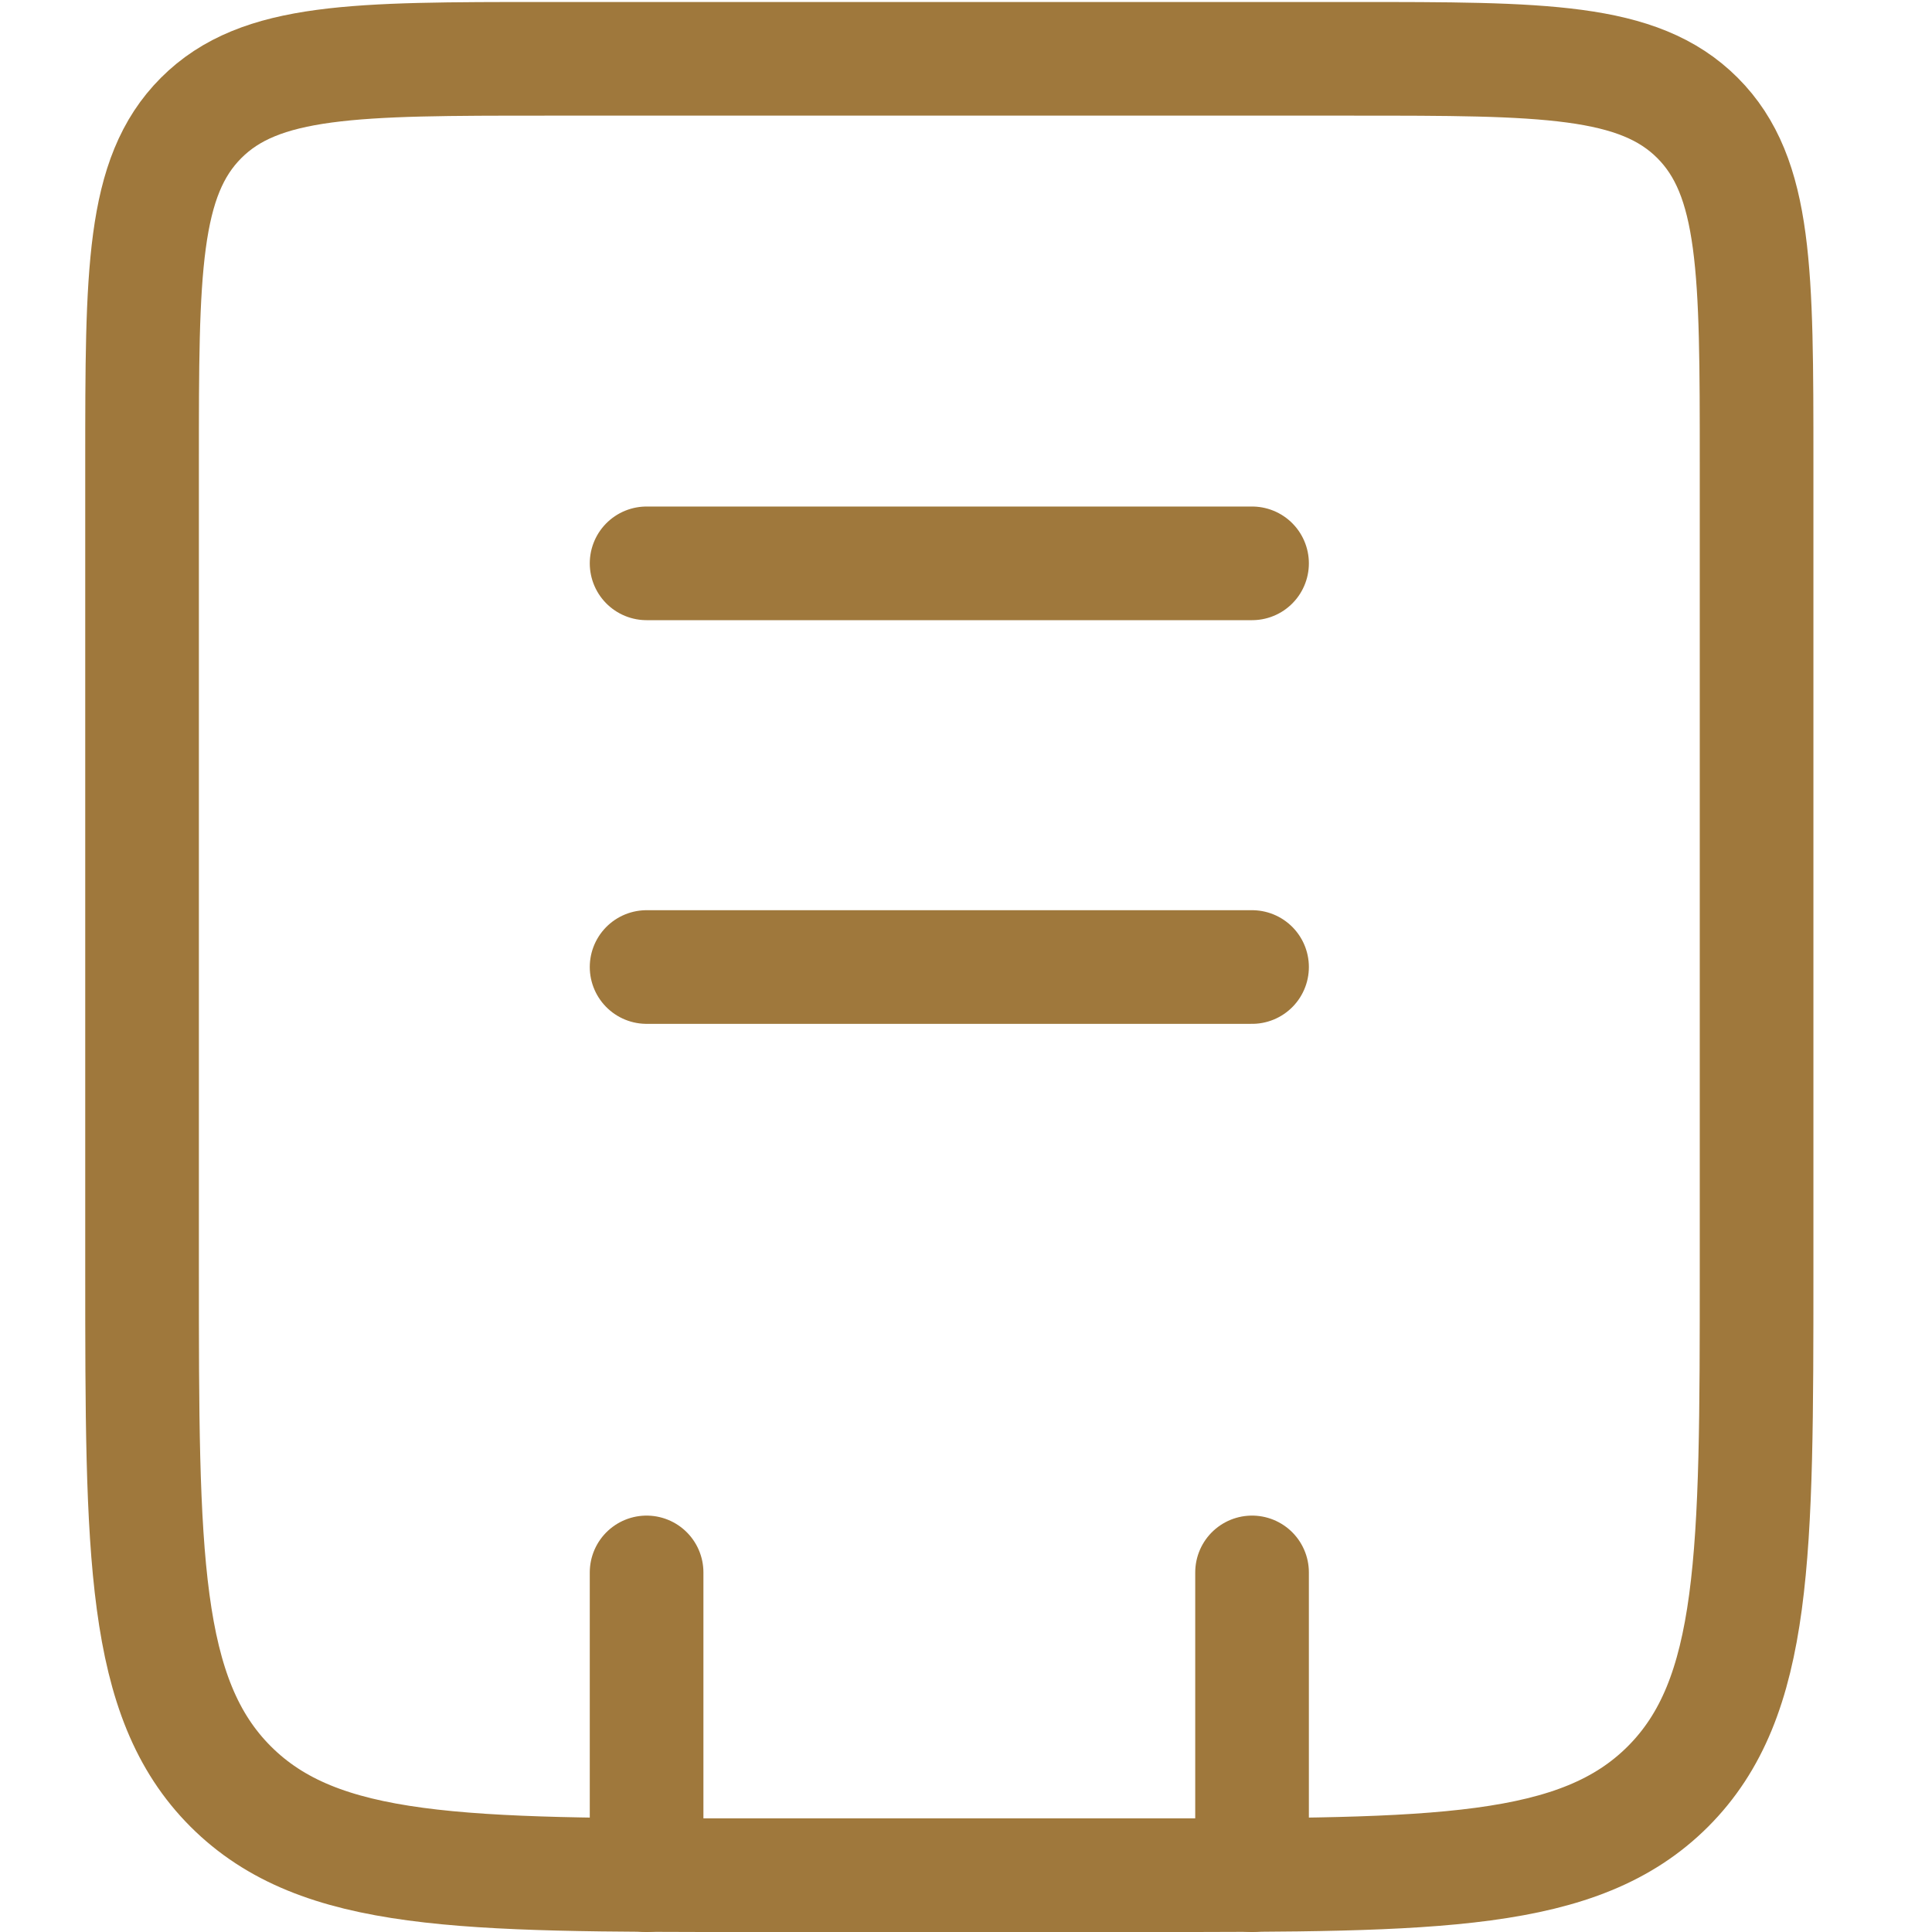
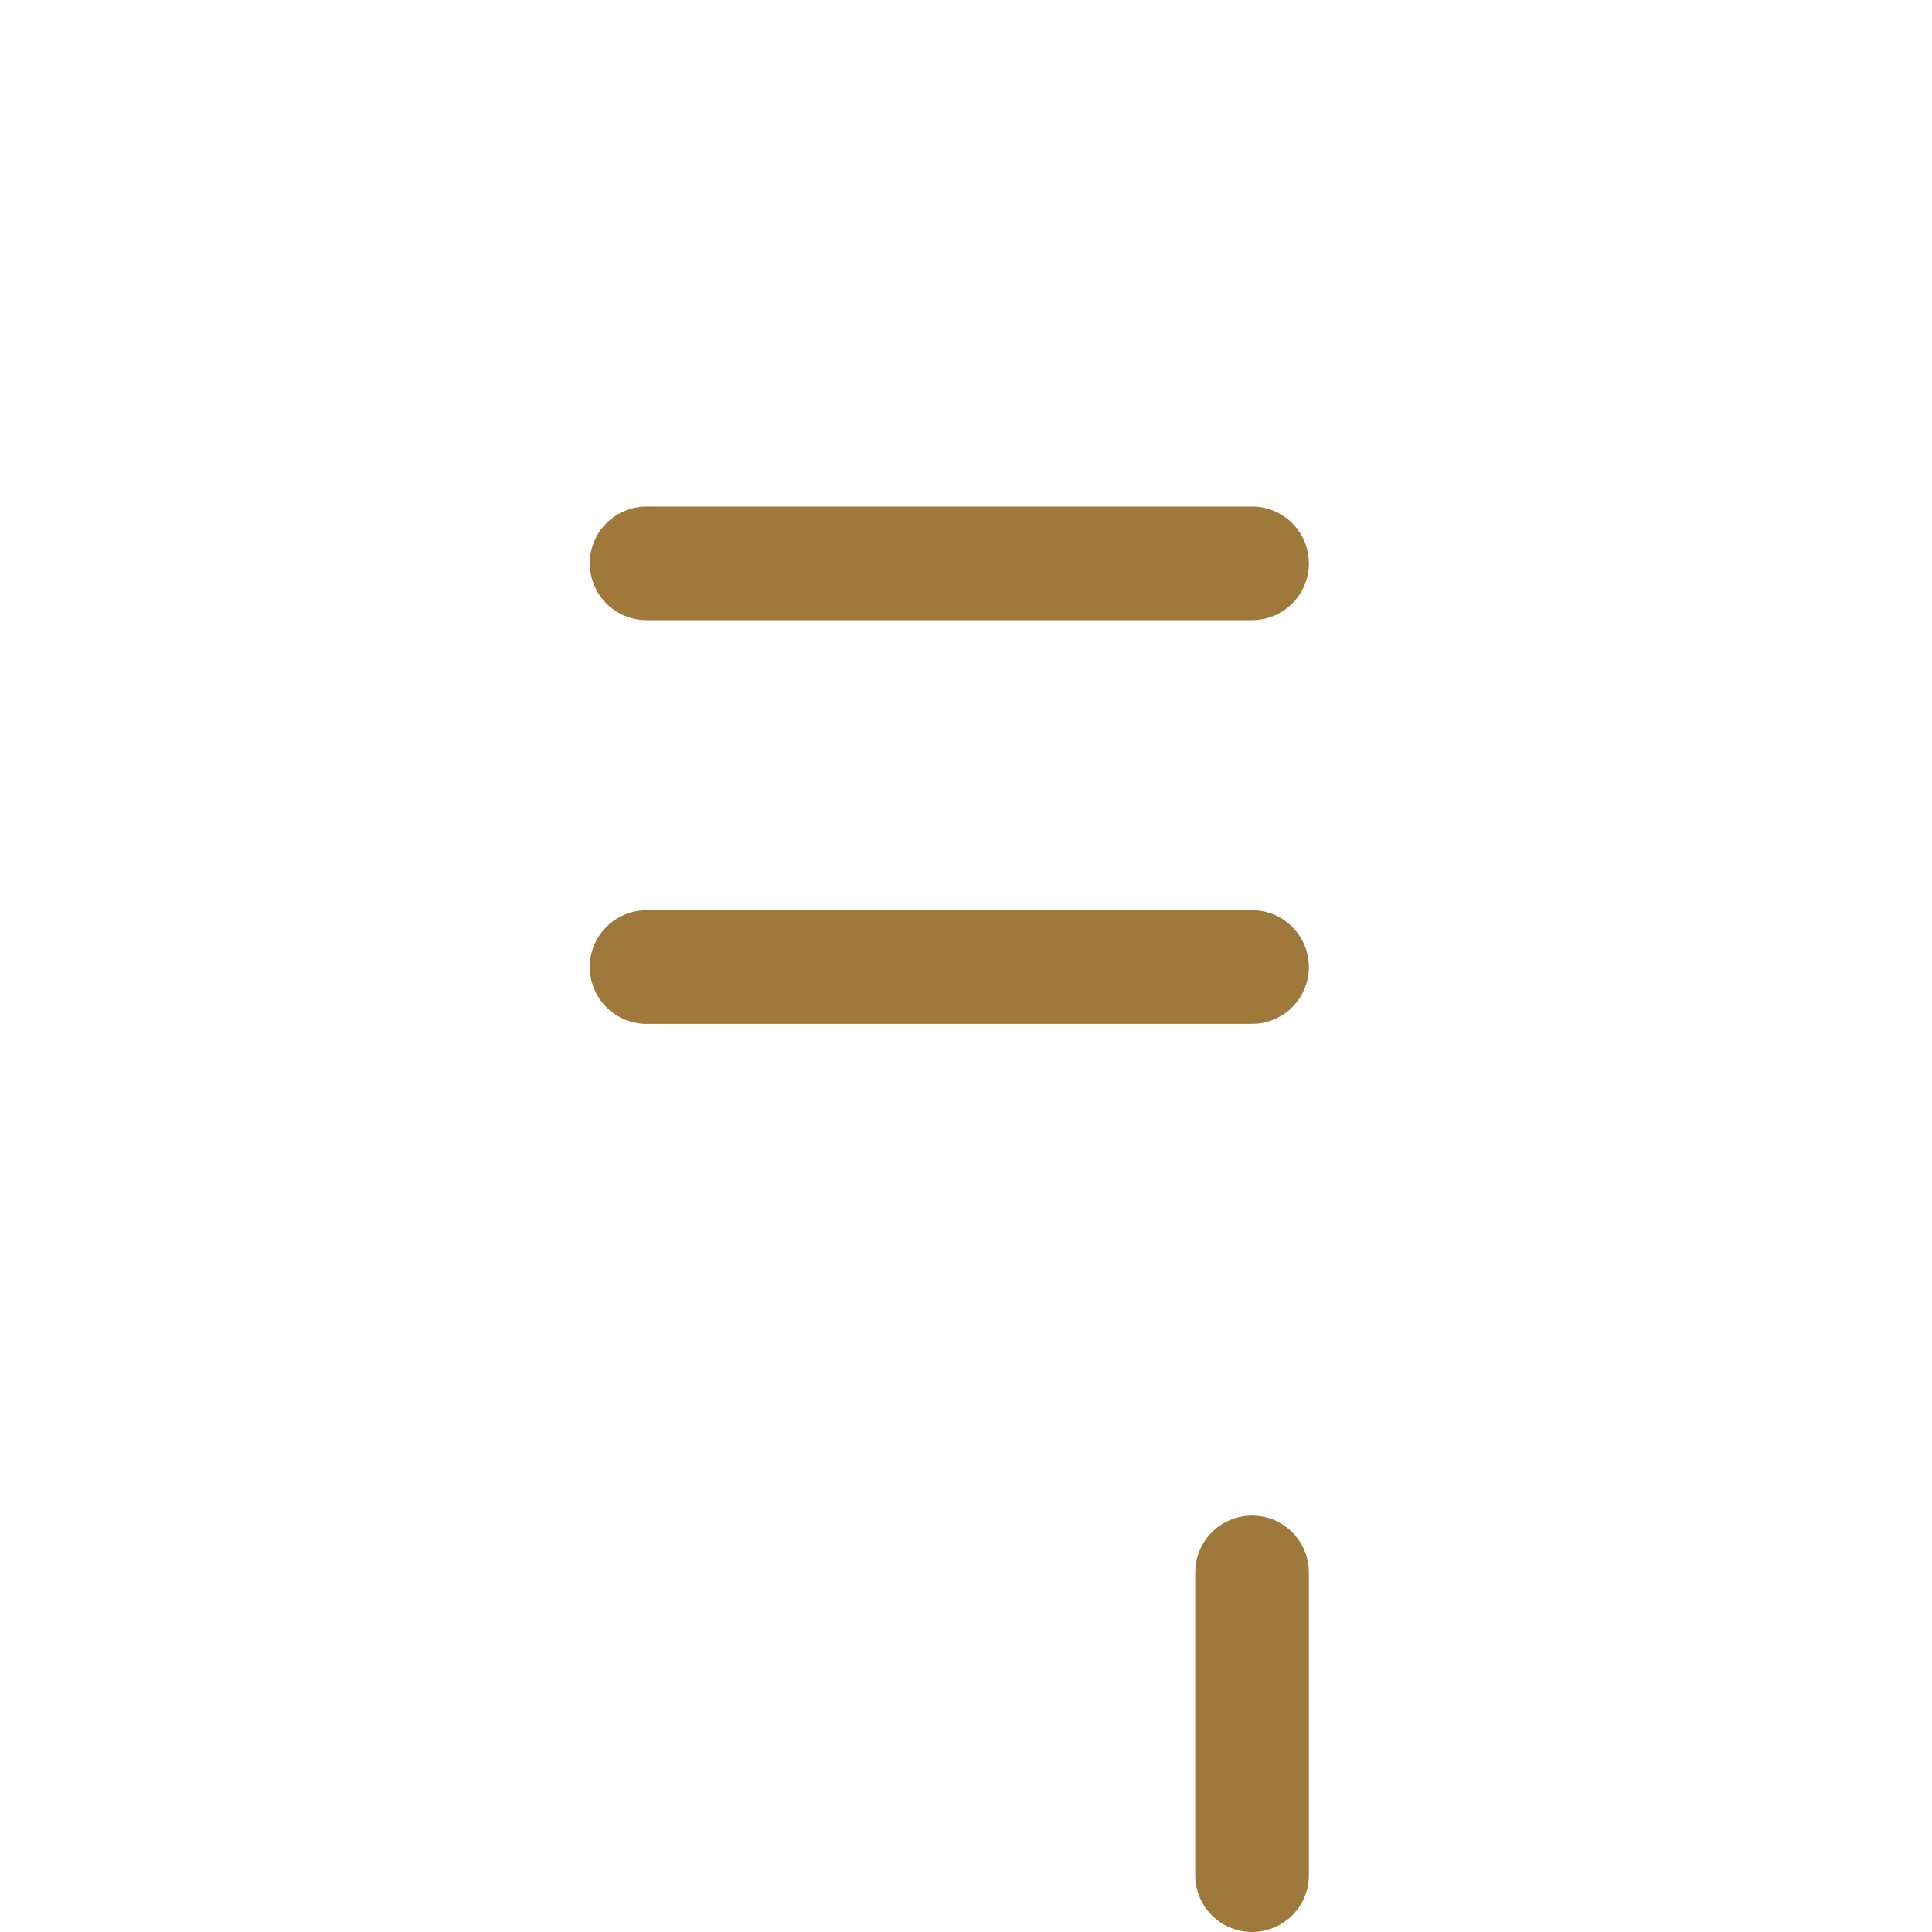
<svg xmlns="http://www.w3.org/2000/svg" width="24" height="24" viewBox="0 0 31 34" fill="none">
-   <path d="M1 8.138C1 4.79 1 3.116 2.04 2.075C3.08 1.035 4.755 1.035 8.103 1.035H22.31C25.658 1.035 27.333 1.035 28.373 2.075C29.413 3.116 29.413 4.79 29.413 8.138V22.345C29.413 27.368 29.413 29.879 27.853 31.44C26.292 33 23.781 33 18.758 33H11.655C6.632 33 4.121 33 2.56 31.44C1 29.879 1 27.368 1 22.345V8.138Z" stroke="#9F783C" stroke-width="2" />
-   <path d="M20.534 27.672V33M9.879 27.672V33" stroke="#9F783C" stroke-width="2" stroke-linecap="round" />
+   <path d="M20.534 27.672V33V33" stroke="#9F783C" stroke-width="2" stroke-linecap="round" />
  <path d="M9.879 9.914H20.534" stroke="#9F783C" stroke-width="2" stroke-linecap="round" />
  <path d="M9.879 17.018H20.534" stroke="#9F783C" stroke-width="2" stroke-linecap="round" />
</svg>